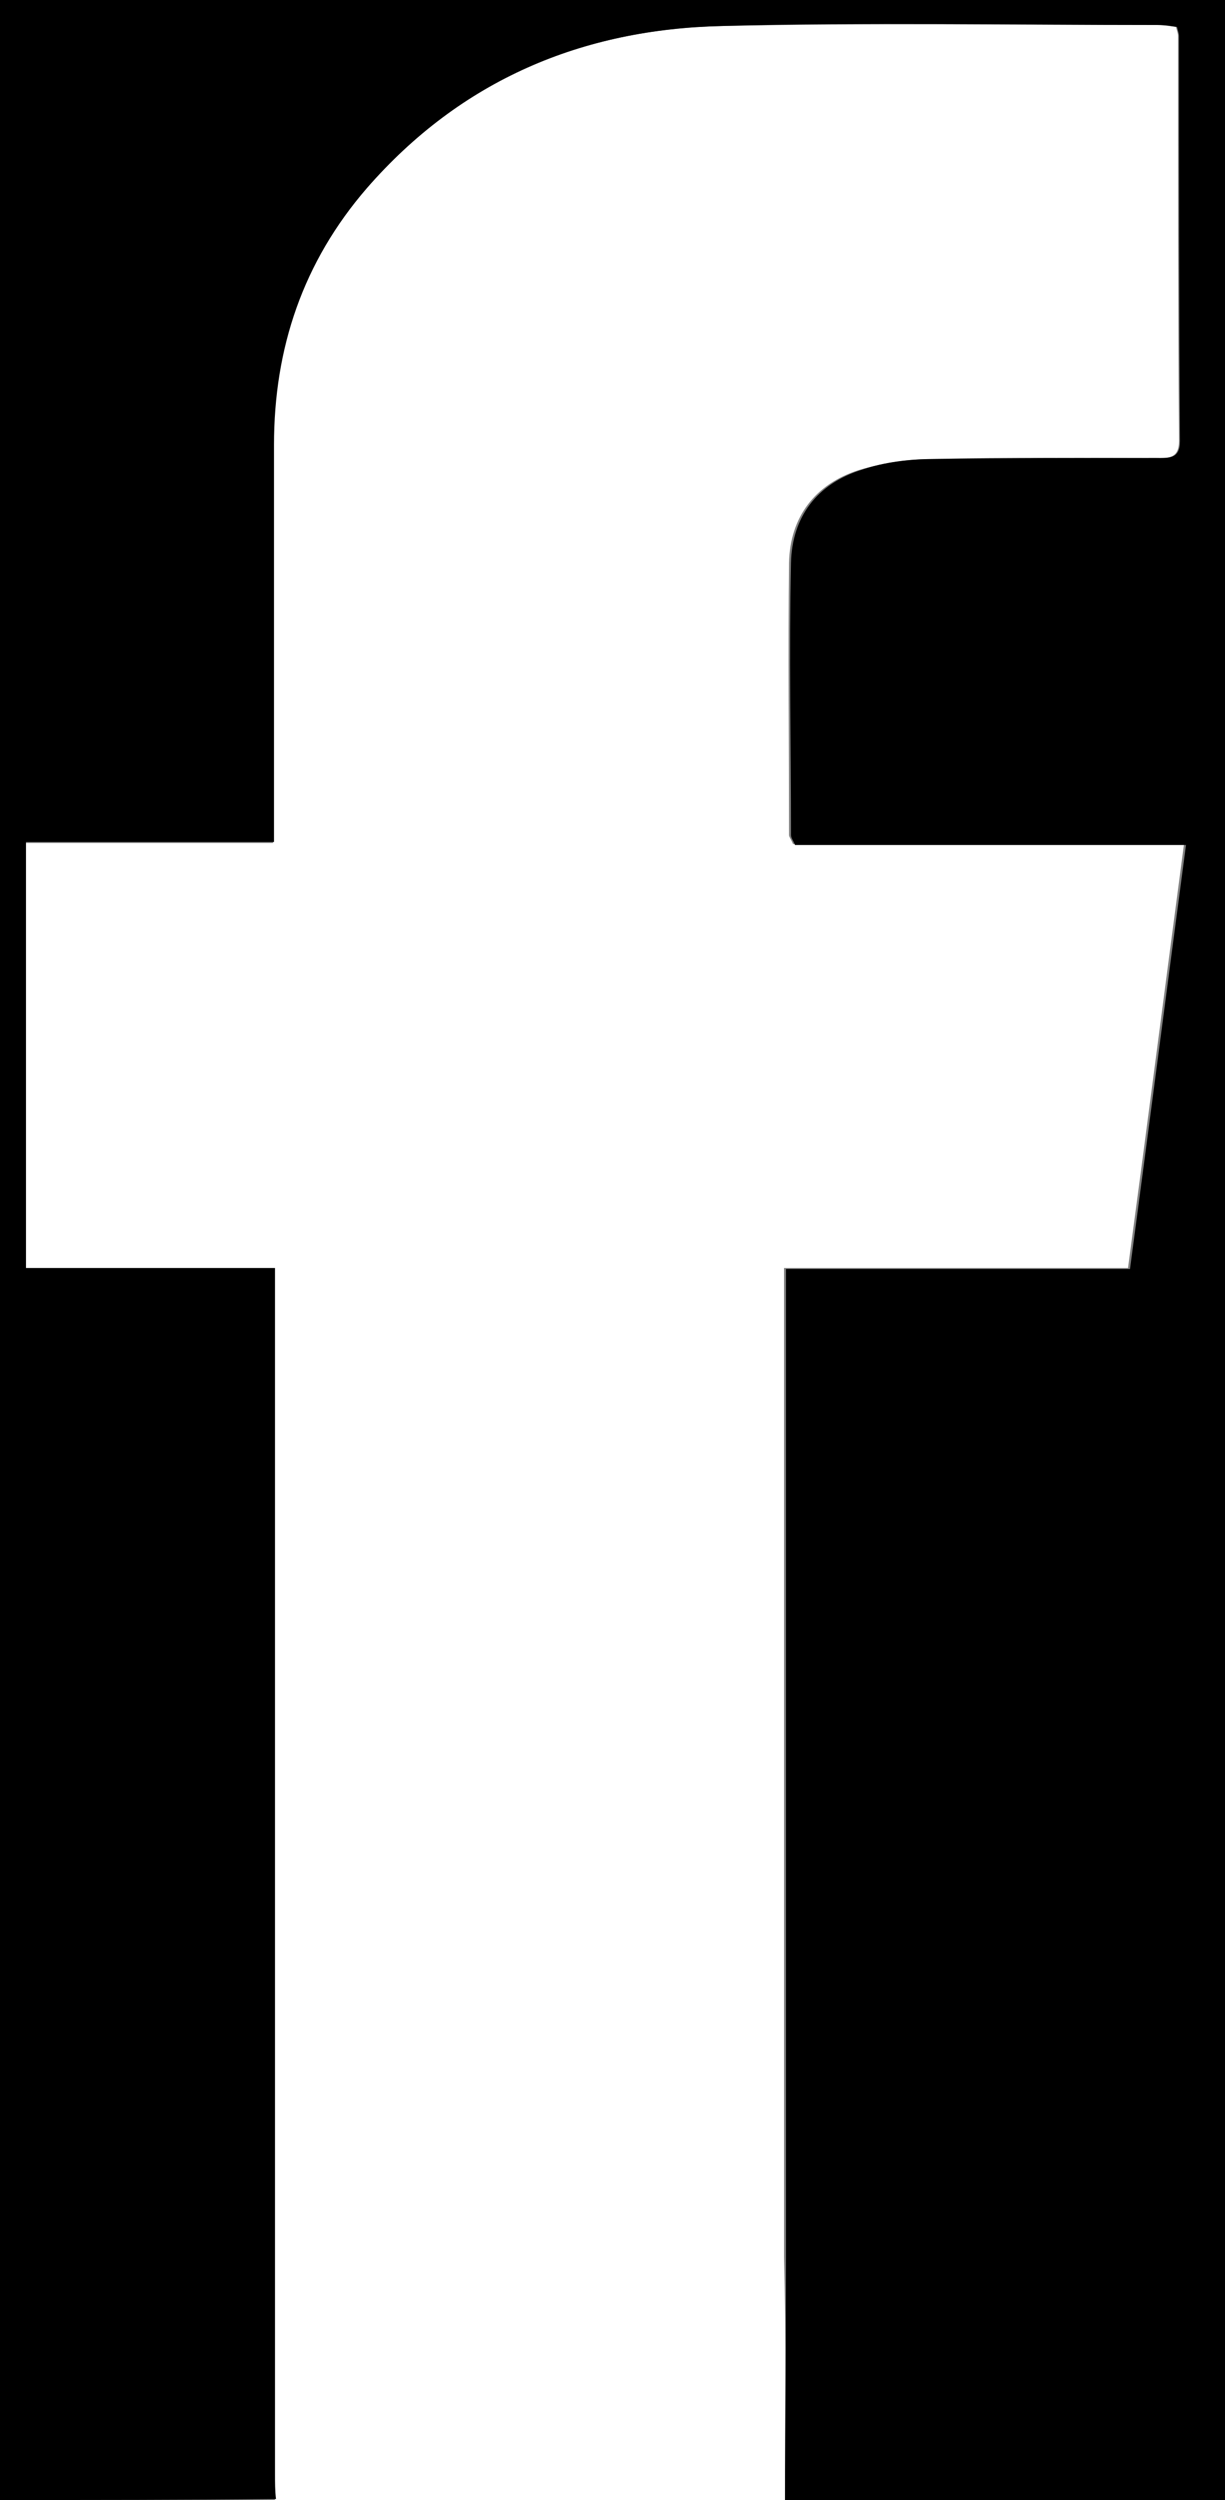
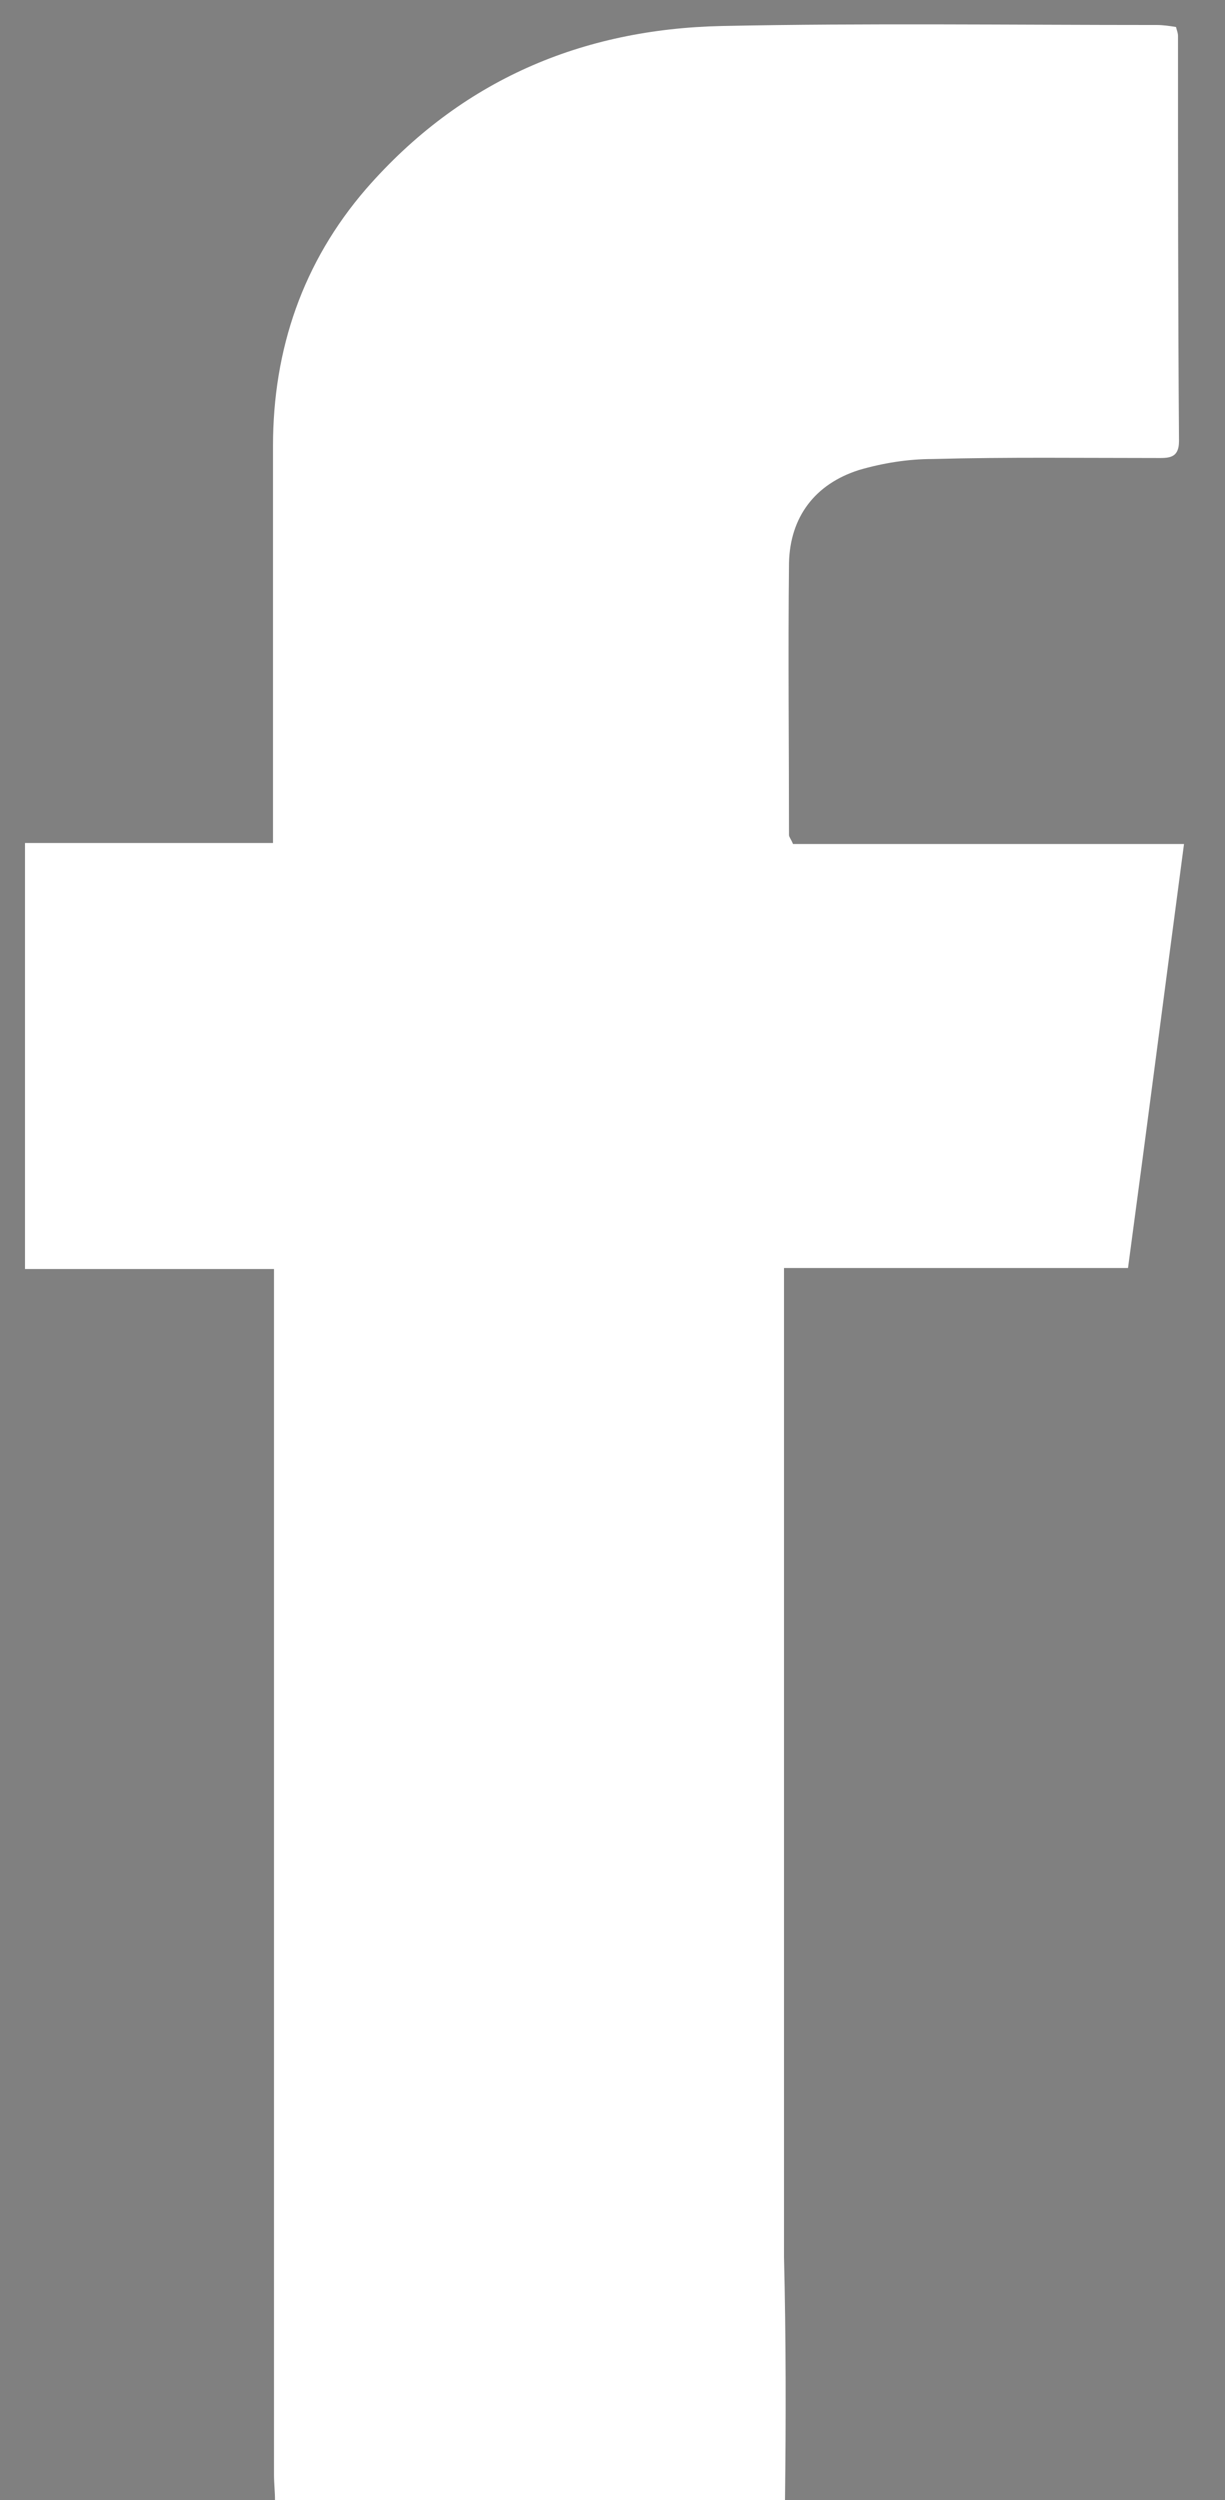
<svg xmlns="http://www.w3.org/2000/svg" version="1.1" id="Layer_1" x="0px" y="0px" viewBox="0 0 12.25 25" style="enable-background:new 0 0 12.25 25;" xml:space="preserve">
  <rect x="0" y="0" width="12.25" height="25" fill="#808080" stroke="none" />
  <style type="text/css">
	.st0{fill:#FFFFFF;}
</style>
  <g>
    <g>
      <path class="st0" d="M7.85,25c-1.7,0-3.4,0-5.1,0c0-0.08-0.01-0.17-0.01-0.25c0-3.89,0-7.78,0-11.67c0-0.12,0-0.24,0-0.39    c-0.86,0-1.67,0-2.49,0c0-1.43,0-2.83,0-4.26c0.83,0,1.64,0,2.48,0c0-0.13,0-0.23,0-0.32c0-1.22,0-2.43,0-3.65    c0-0.97,0.3-1.84,0.93-2.57C4.61,0.8,5.82,0.29,7.22,0.26c1.45-0.03,2.9-0.01,4.35-0.01c0.06,0,0.13,0.01,0.19,0.02    c0.01,0.04,0.02,0.06,0.02,0.09c0,1.35,0,2.7,0.01,4.05c0,0.18-0.11,0.17-0.23,0.17c-0.74,0-1.48-0.01-2.23,0.01    c-0.25,0-0.5,0.04-0.74,0.11c-0.44,0.14-0.69,0.47-0.7,0.93c-0.01,0.91,0,1.82,0,2.72c0,0.02,0.02,0.04,0.04,0.09    c1.29,0,2.58,0,3.91,0c-0.19,1.43-0.37,2.83-0.56,4.24c-1.15,0-2.28,0-3.44,0c0,0.13,0,0.23,0,0.34c0,3.18,0,6.37,0,9.55    C7.86,23.38,7.86,24.19,7.85,25z" />
-       <path d="M7.85,25c0-0.81,0.01-1.62,0.01-2.42c0-3.18,0-6.37,0-9.55c0-0.11,0-0.21,0-0.34c1.16,0,2.28,0,3.44,0    c0.19-1.42,0.37-2.81,0.56-4.24c-1.33,0-2.62,0-3.91,0C7.93,8.4,7.91,8.38,7.91,8.35c0-0.91-0.02-1.82,0-2.72    c0.01-0.46,0.26-0.79,0.7-0.93C8.84,4.62,9.1,4.59,9.34,4.59c0.74-0.01,1.48-0.01,2.23-0.01c0.12,0,0.23,0.01,0.23-0.17    c-0.01-1.35-0.01-2.7-0.01-4.05c0-0.02-0.01-0.05-0.02-0.09c-0.06-0.01-0.12-0.02-0.19-0.02c-1.45,0-2.9-0.03-4.35,0.01    C5.82,0.29,4.61,0.8,3.67,1.88c-0.64,0.74-0.93,1.6-0.93,2.57c0,1.22,0,2.43,0,3.65c0,0.1,0,0.2,0,0.32c-0.84,0-1.65,0-2.48,0    c0,1.43,0,2.83,0,4.26c0.82,0,1.63,0,2.49,0c0,0.14,0,0.27,0,0.39c0,3.89,0,7.78,0,11.67c0,0.08,0,0.17,0.01,0.25    C1.83,25,0.92,25,0,25C0,16.67,0,8.34,0,0c4.08,0,8.16,0,12.25,0c0,8.33,0,16.66,0,25C10.79,25,9.32,25,7.85,25z" />
    </g>
  </g>
</svg>